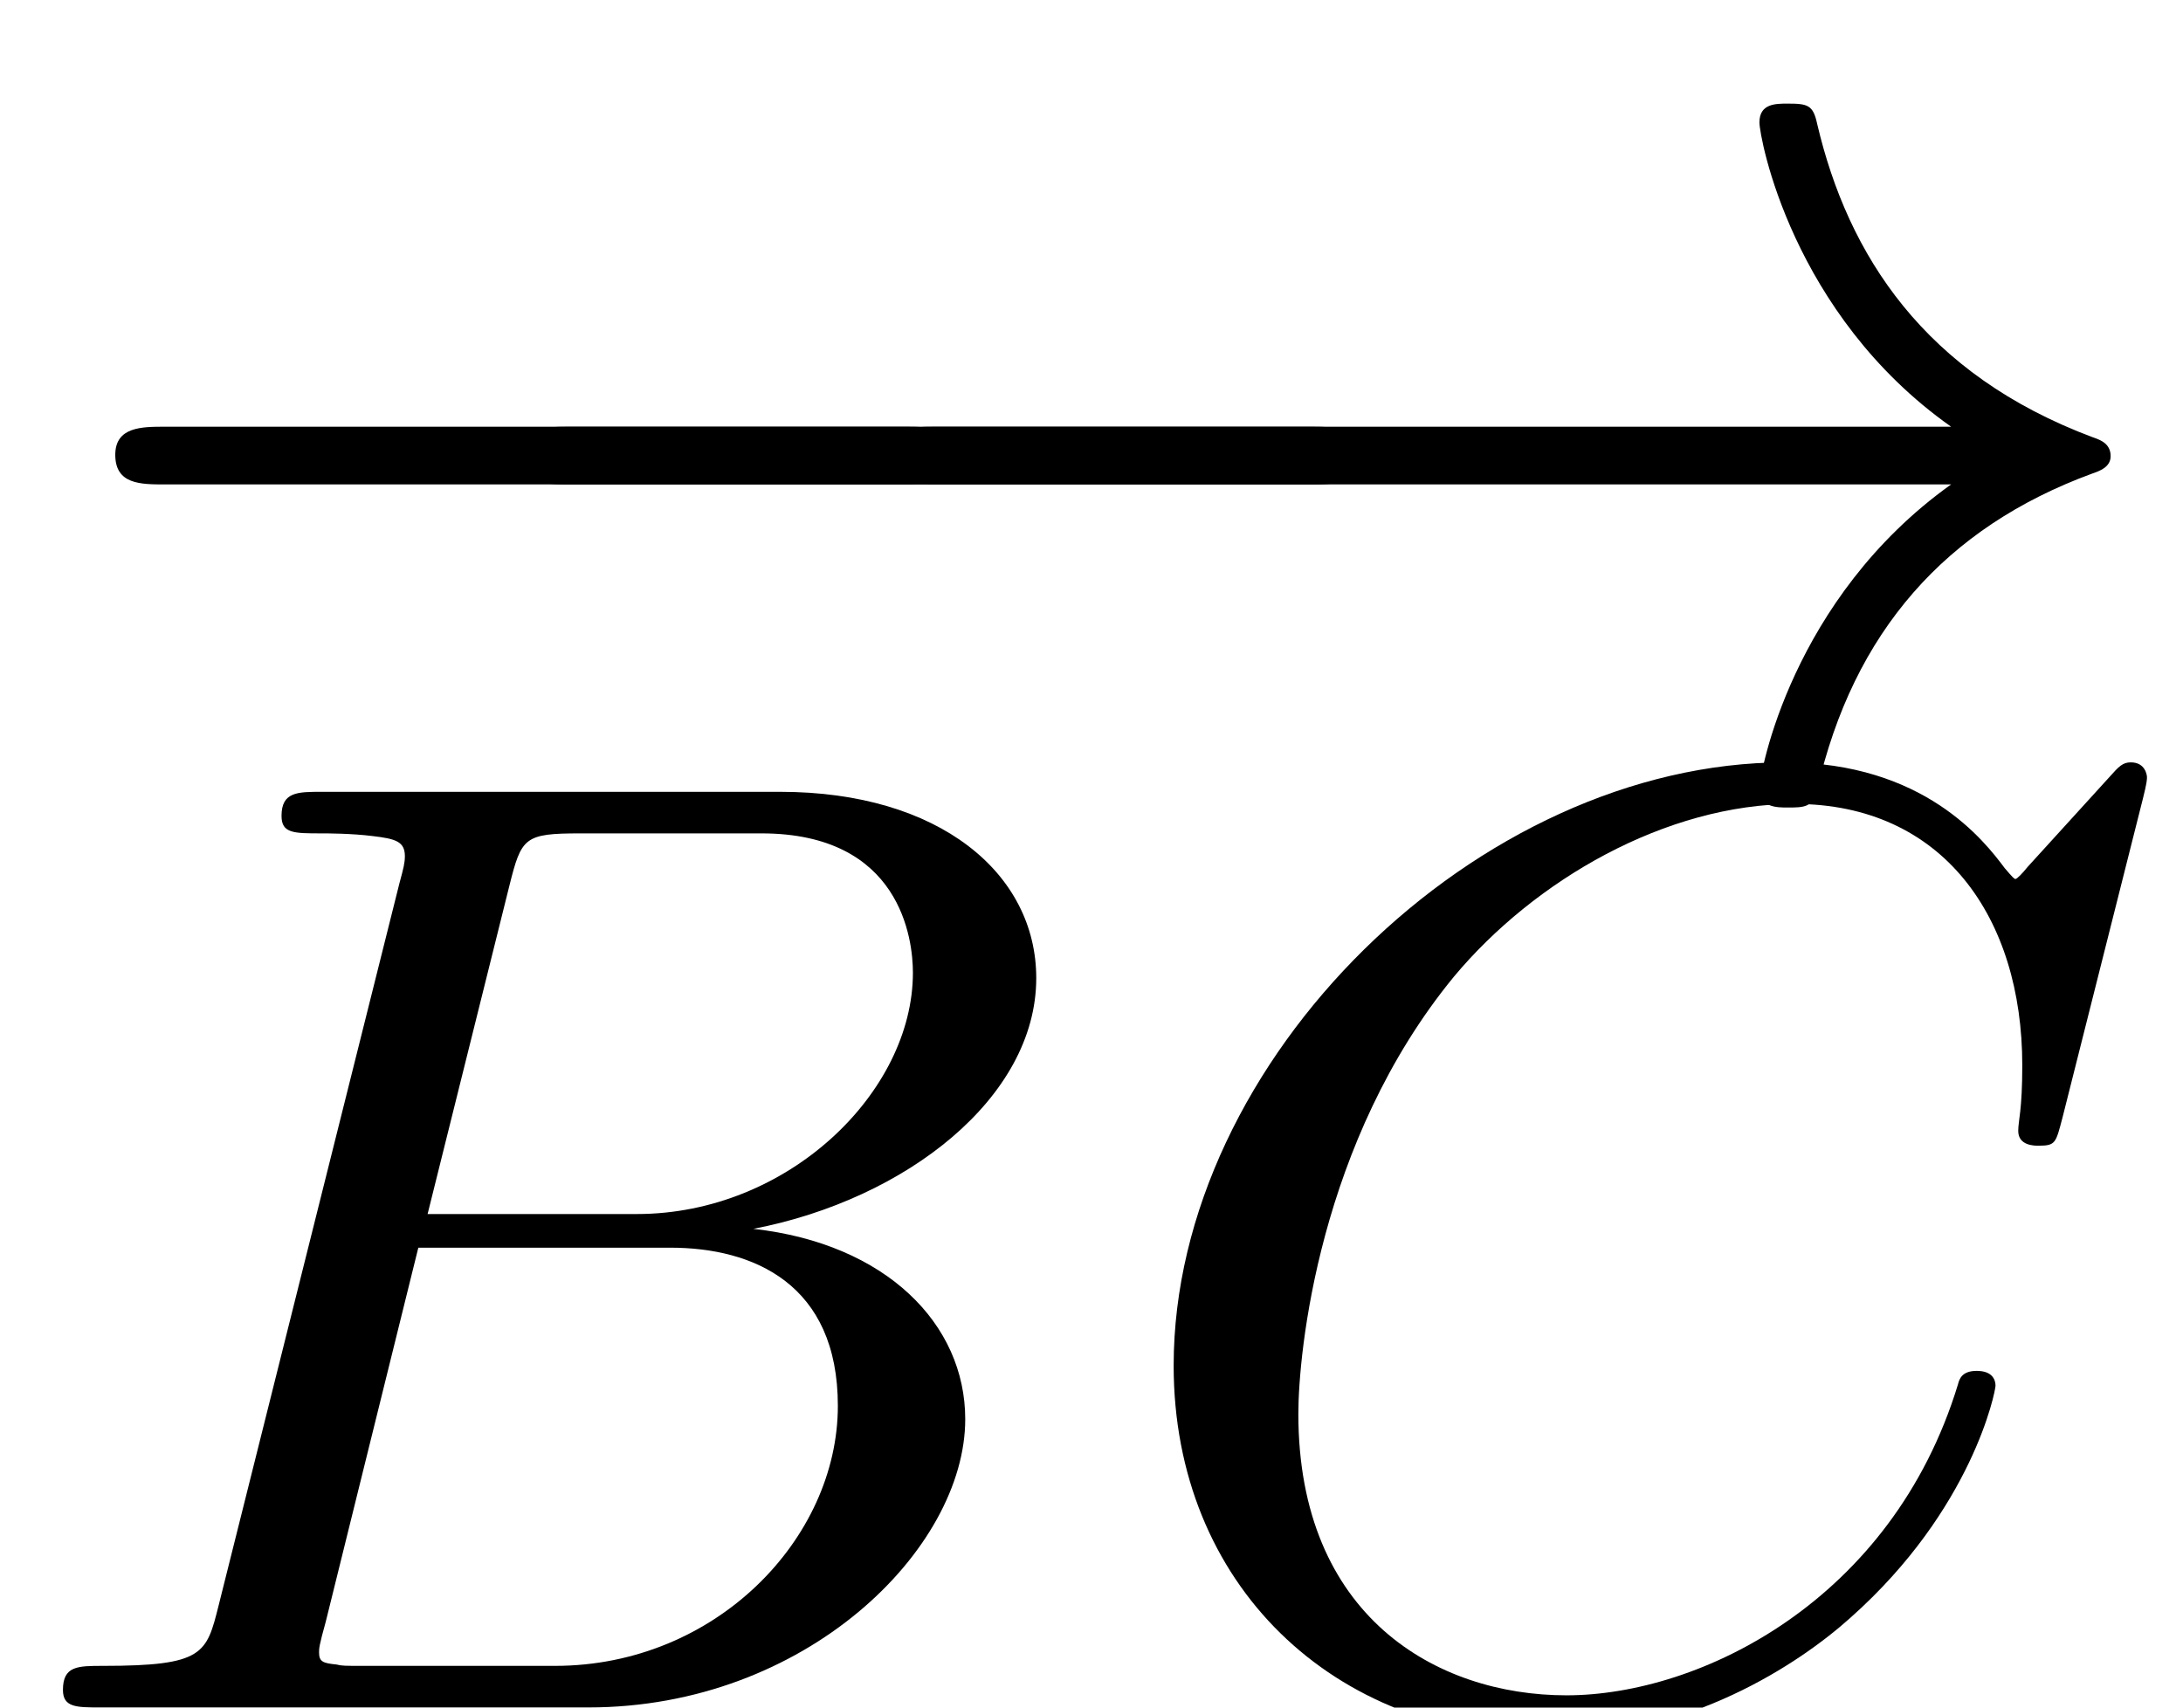
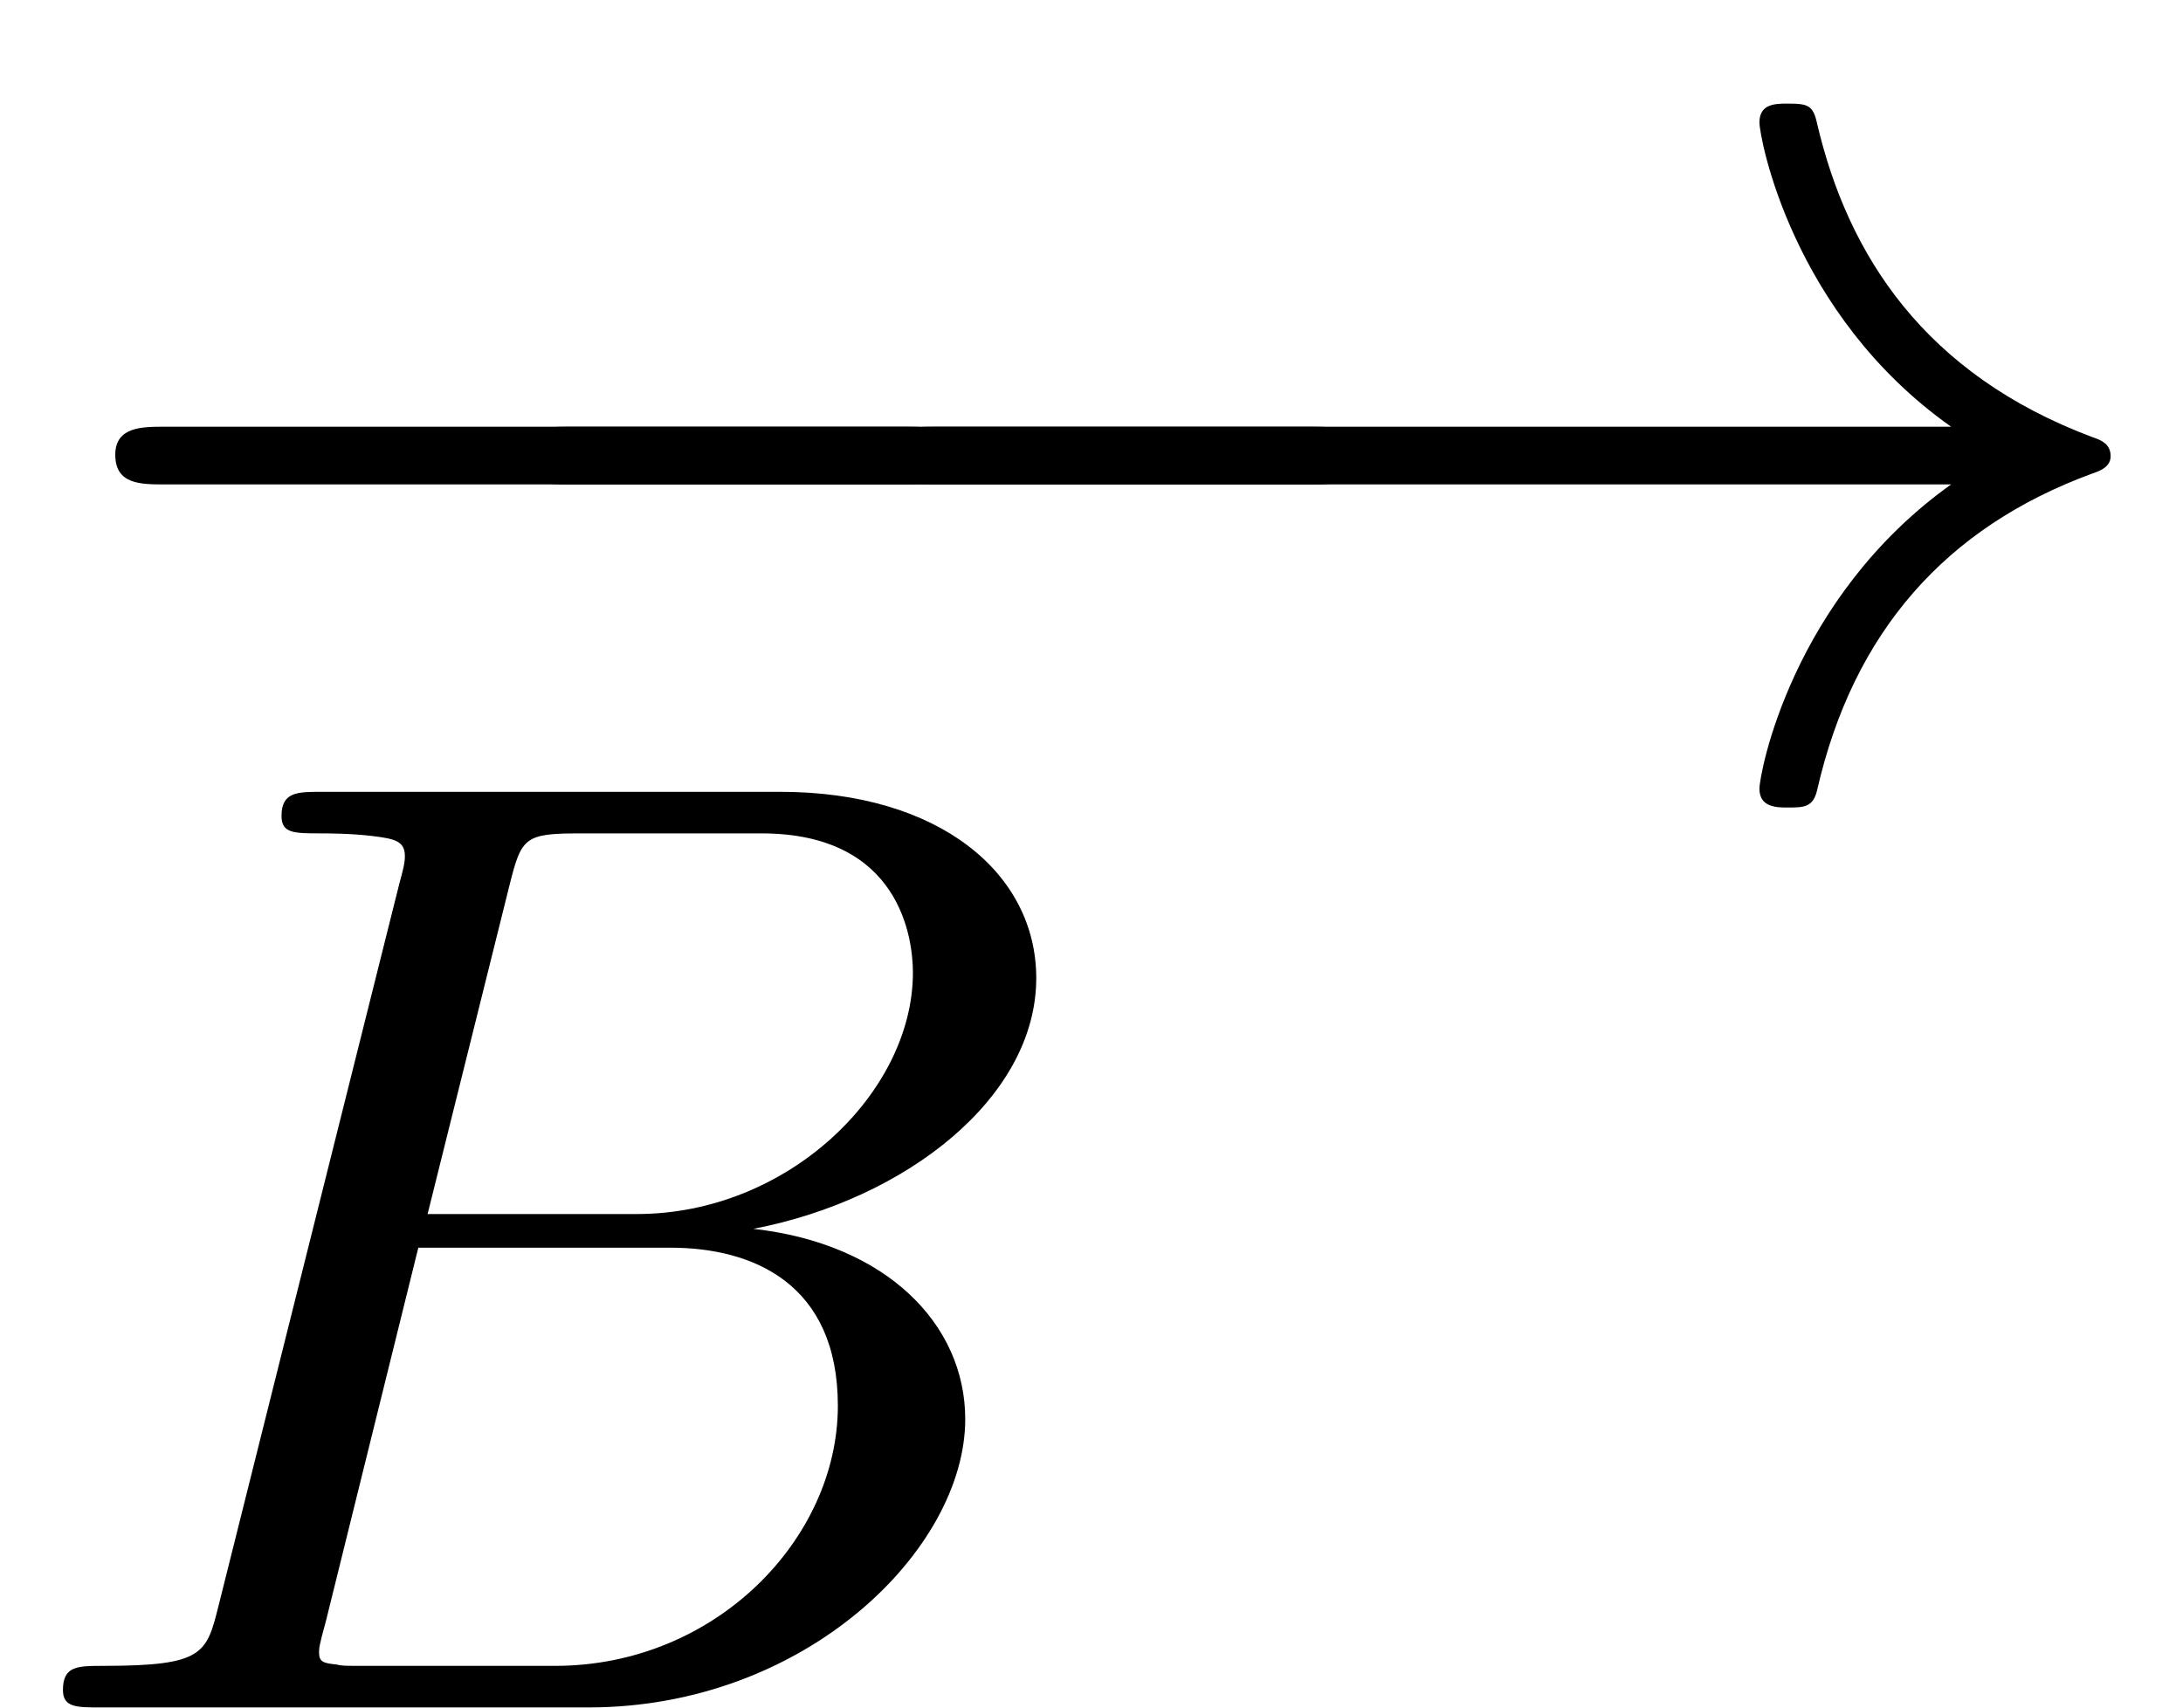
<svg xmlns="http://www.w3.org/2000/svg" xmlns:xlink="http://www.w3.org/1999/xlink" height="11.421pt" version="1.1" viewBox="70.735 57.322 14.601 11.421" width="14.601pt">
  <defs>
    <path d="M6.052 -2.053C6.214 -2.053 6.384 -2.053 6.384 -2.251C6.384 -2.439 6.205 -2.439 6.052 -2.439H1.103C0.95 -2.439 0.771 -2.439 0.771 -2.251C0.771 -2.053 0.941 -2.053 1.103 -2.053H6.052Z" id="g0-0" />
    <path d="M7.63 -2.053C6.563 -1.291 6.348 -0.117 6.348 -0.018C6.348 0.108 6.465 0.108 6.536 0.108C6.644 0.108 6.707 0.108 6.734 -0.009C6.976 -1.067 7.595 -1.766 8.572 -2.125C8.626 -2.143 8.697 -2.17 8.697 -2.242C8.697 -2.322 8.635 -2.349 8.581 -2.367C7.451 -2.789 6.94 -3.587 6.734 -4.465C6.707 -4.591 6.671 -4.6 6.536 -4.6C6.456 -4.6 6.348 -4.6 6.348 -4.474C6.348 -4.376 6.563 -3.192 7.63 -2.439H0.843C0.69 -2.439 0.511 -2.439 0.511 -2.251C0.511 -2.053 0.681 -2.053 0.843 -2.053H7.63Z" id="g0-33" />
    <path d="M1.462 -0.681C1.381 -0.359 1.363 -0.278 0.69 -0.278C0.52 -0.278 0.421 -0.278 0.421 -0.117C0.421 0 0.511 0 0.672 0H3.936C5.389 0 6.456 -1.058 6.456 -1.928C6.456 -2.564 5.927 -3.102 5.039 -3.201C6.061 -3.398 6.931 -4.08 6.931 -4.878C6.931 -5.577 6.285 -6.124 5.218 -6.124H2.152C1.991 -6.124 1.883 -6.124 1.883 -5.963C1.883 -5.846 1.964 -5.846 2.152 -5.846C2.188 -5.846 2.349 -5.846 2.493 -5.828C2.645 -5.81 2.708 -5.792 2.708 -5.694C2.708 -5.649 2.699 -5.613 2.672 -5.514L1.462 -0.681ZM2.86 -3.3L3.407 -5.496C3.488 -5.819 3.506 -5.846 3.882 -5.846H5.093C6.025 -5.846 6.106 -5.138 6.106 -4.914C6.106 -4.116 5.272 -3.3 4.259 -3.3H2.86ZM2.43 -0.278C2.304 -0.278 2.286 -0.278 2.251 -0.287C2.161 -0.296 2.134 -0.305 2.134 -0.368C2.134 -0.395 2.134 -0.412 2.179 -0.574L2.798 -3.075H4.483C5.039 -3.075 5.604 -2.833 5.604 -2.017C5.604 -1.13 4.788 -0.278 3.712 -0.278H2.43Z" id="g1-66" />
-     <path d="M6.94 -6.079C6.967 -6.187 6.967 -6.205 6.967 -6.223C6.967 -6.232 6.958 -6.321 6.859 -6.321C6.805 -6.321 6.779 -6.294 6.716 -6.223L6.169 -5.622C6.133 -5.577 6.097 -5.541 6.088 -5.541S6.07 -5.55 6.016 -5.613C5.882 -5.792 5.478 -6.321 4.546 -6.321C2.493 -6.321 0.457 -4.331 0.457 -2.286C0.457 -0.825 1.524 0.197 2.968 0.197C3.9 0.197 4.636 -0.287 4.985 -0.601C5.801 -1.327 5.954 -2.116 5.954 -2.152S5.936 -2.251 5.828 -2.251C5.73 -2.251 5.712 -2.197 5.703 -2.161C5.263 -0.717 3.981 -0.081 3.084 -0.081C2.215 -0.081 1.291 -0.61 1.291 -1.964C1.291 -2.367 1.426 -3.784 2.331 -4.887C2.869 -5.532 3.748 -6.043 4.609 -6.043C5.604 -6.043 6.133 -5.281 6.133 -4.295C6.133 -3.99 6.106 -3.927 6.106 -3.856C6.106 -3.757 6.214 -3.757 6.241 -3.757C6.357 -3.757 6.357 -3.775 6.402 -3.945L6.94 -6.079Z" id="g1-67" />
  </defs>
  <g id="page1">
    <use x="70.735" xlink:href="#g0-0" y="62.615" />
    <use x="73.445" xlink:href="#g0-0" y="62.615" />
    <use x="76.155" xlink:href="#g0-33" y="62.615" />
    <use x="70.735" xlink:href="#g1-66" y="68.742" />
    <use x="78.128" xlink:href="#g1-67" y="68.742" />
  </g>
</svg>